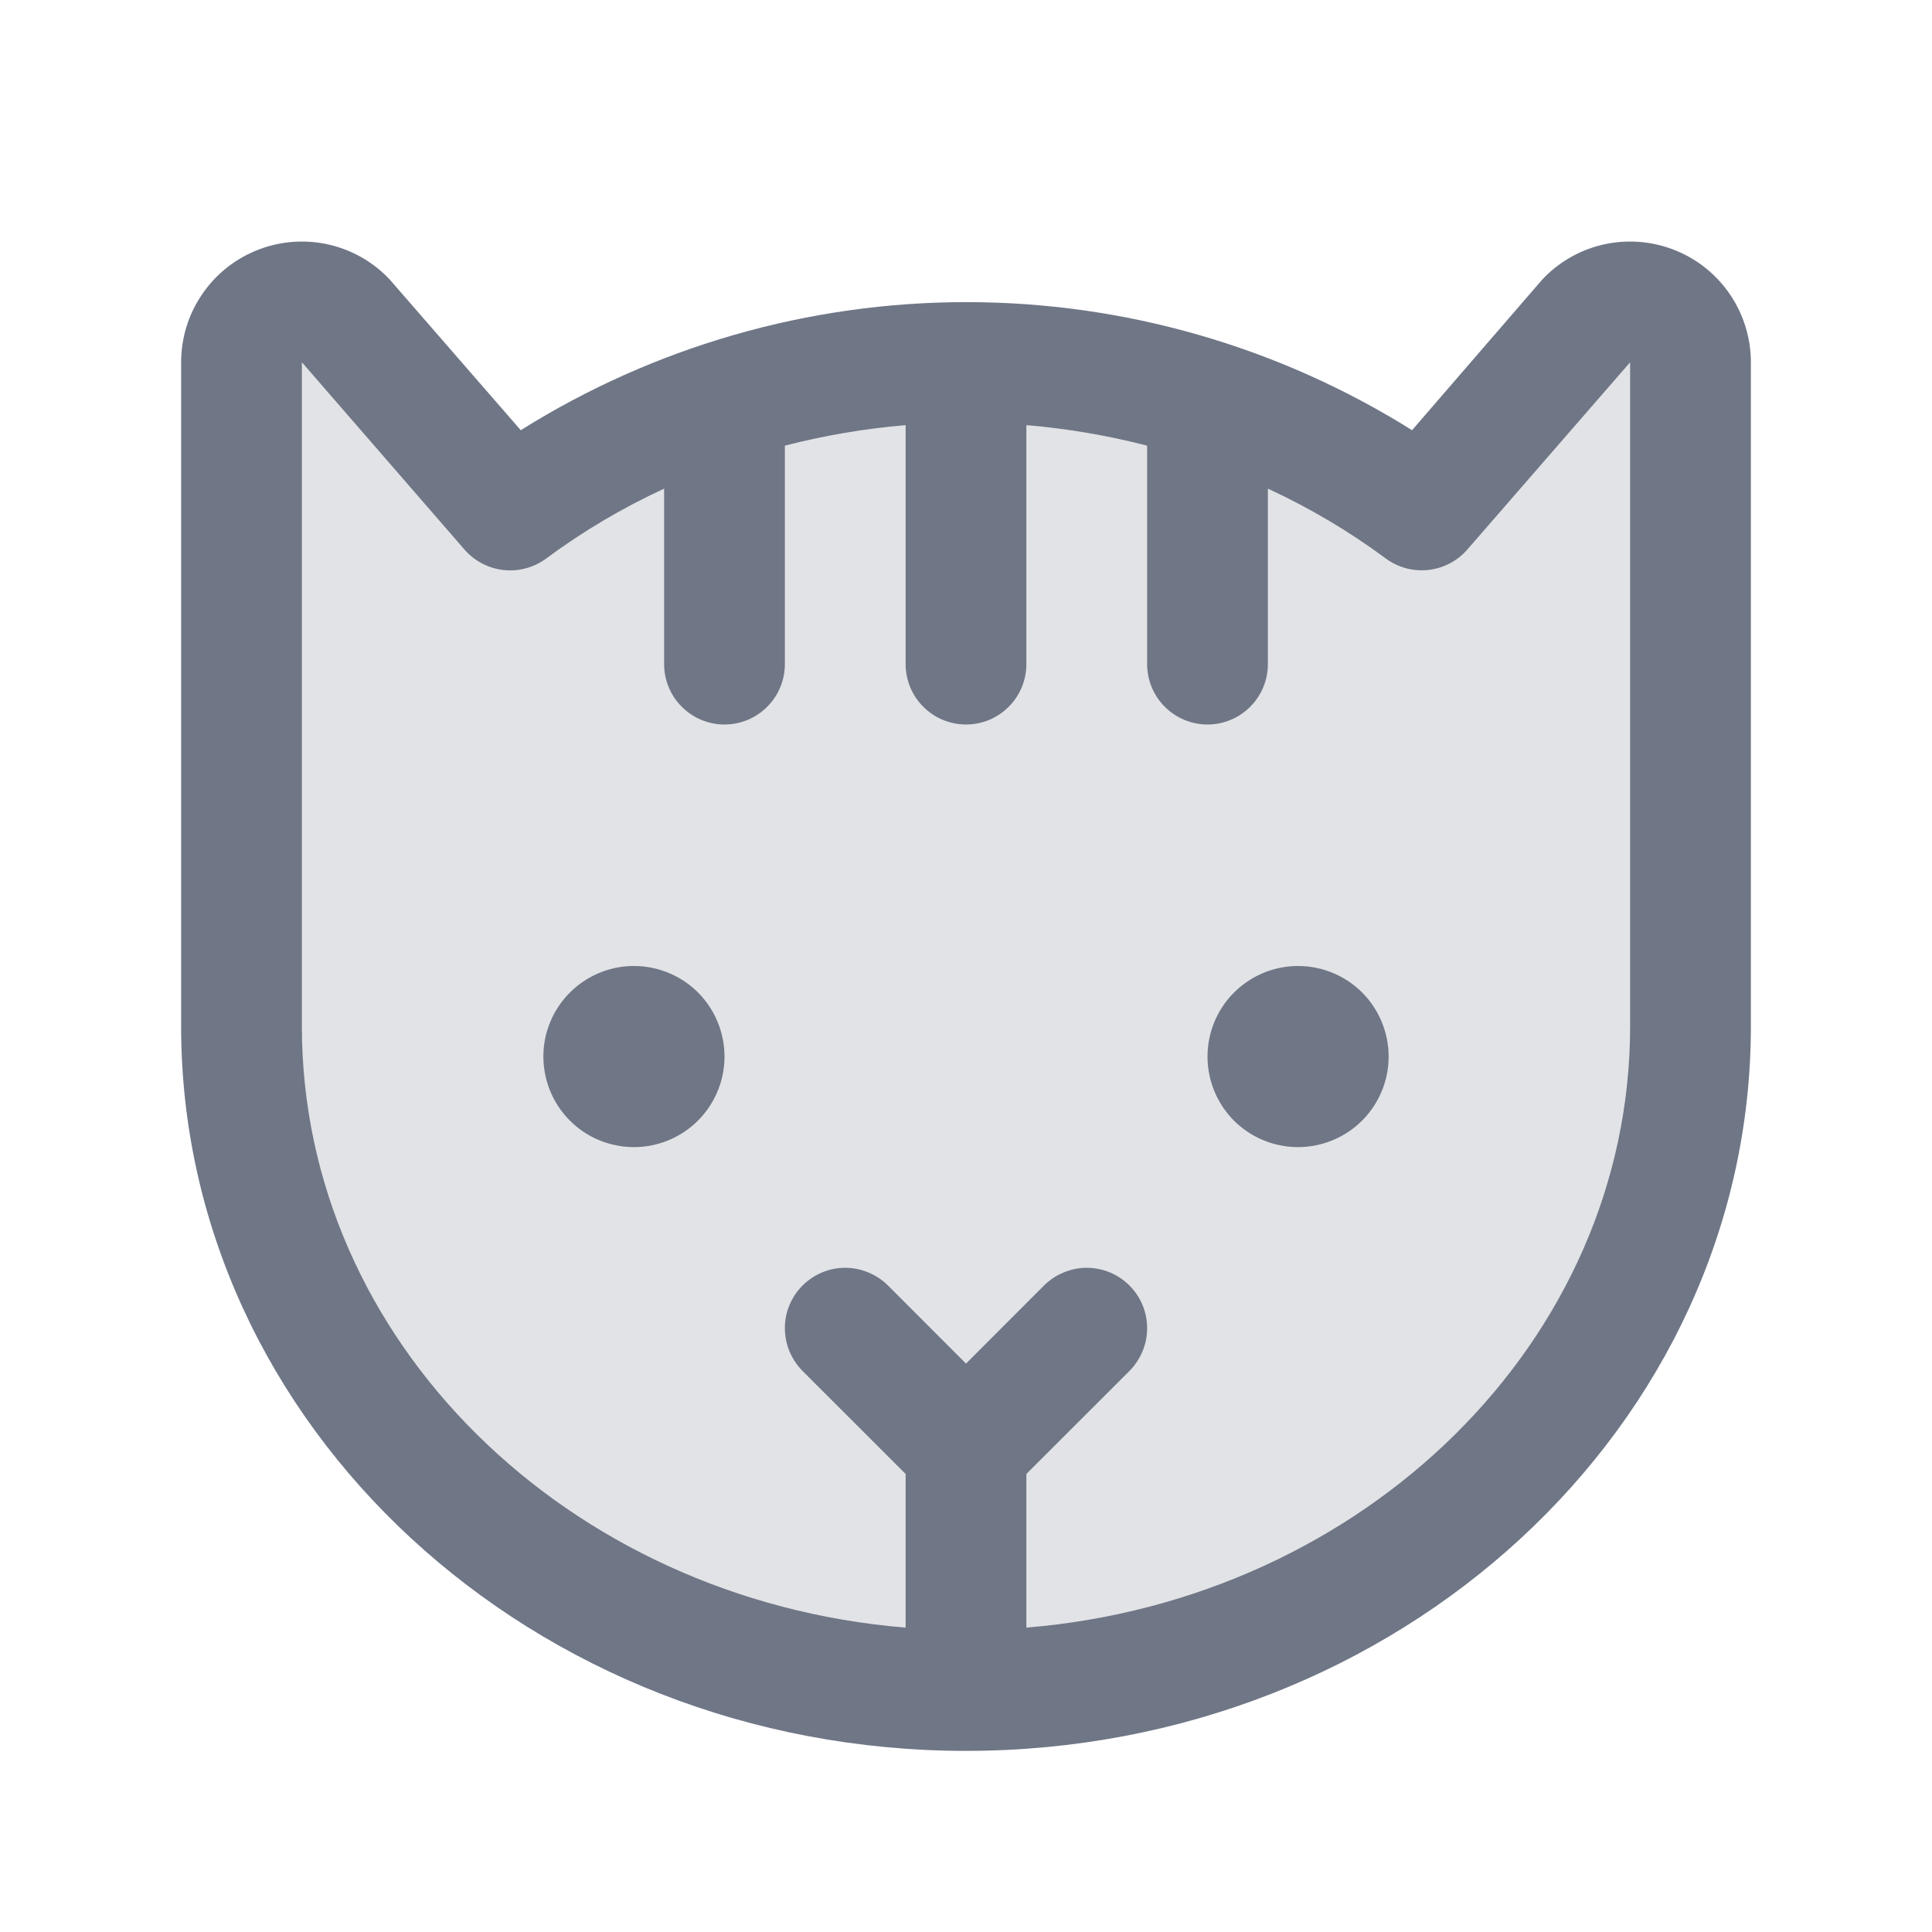
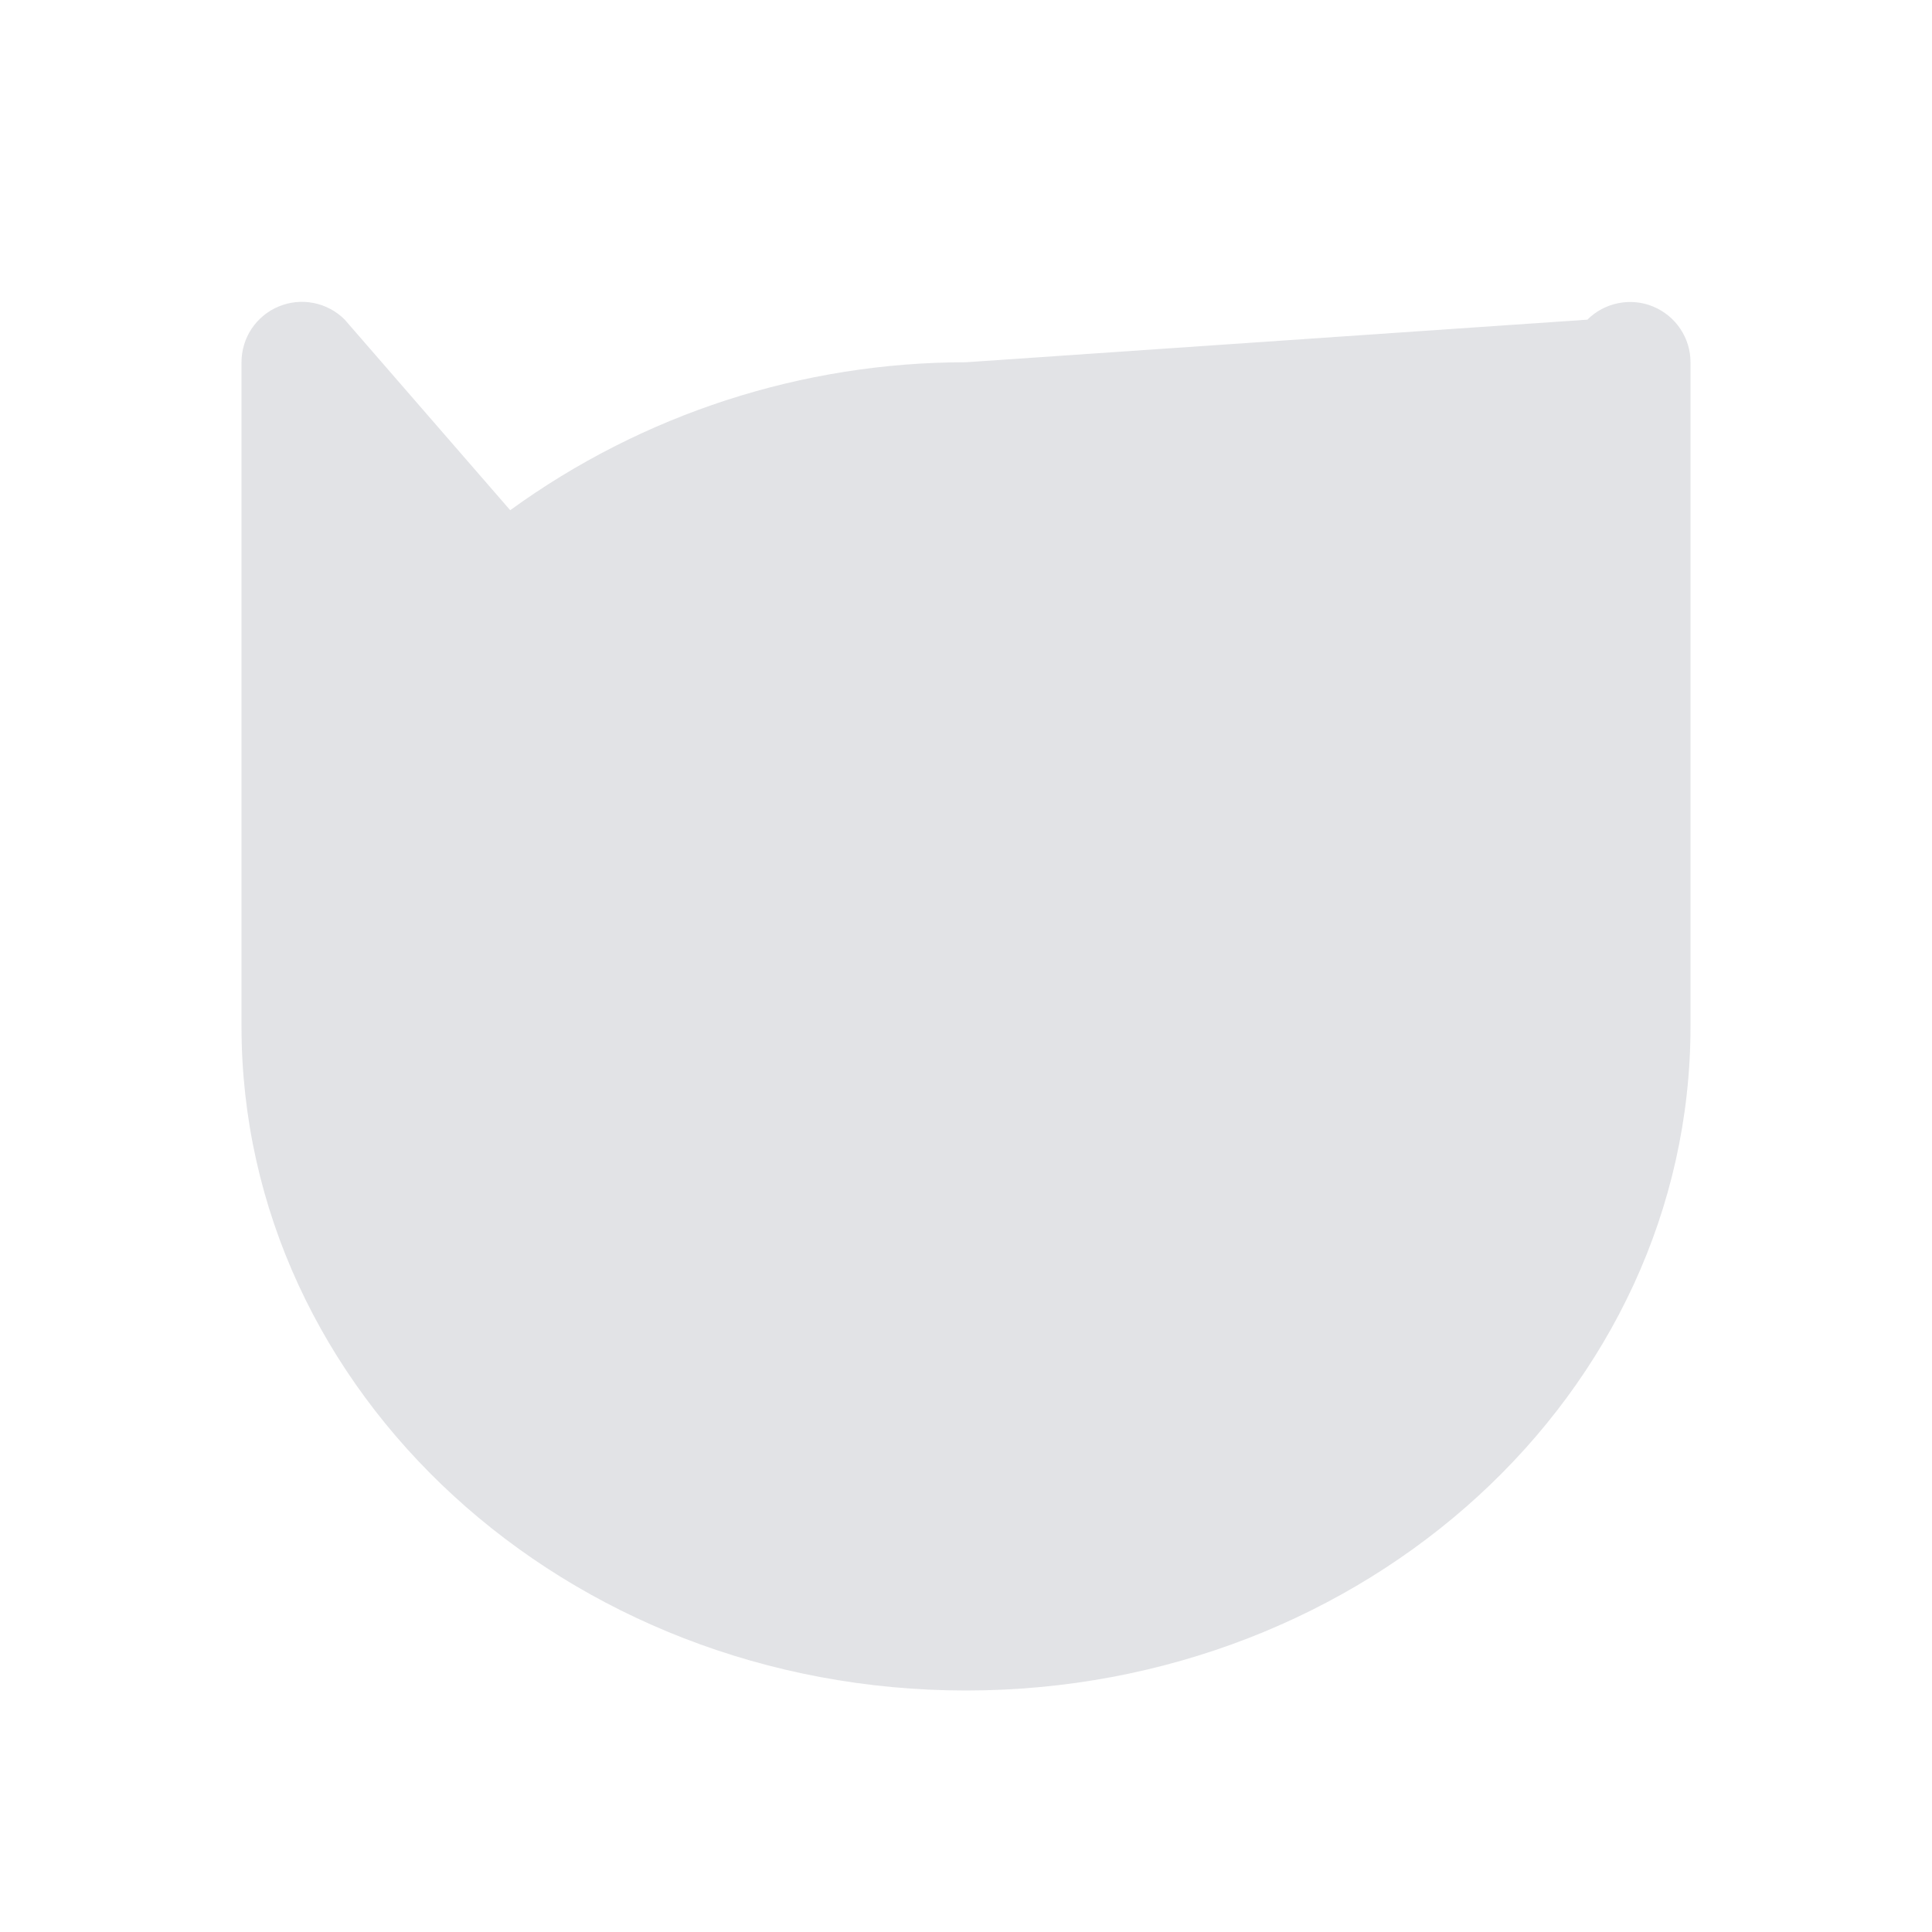
<svg xmlns="http://www.w3.org/2000/svg" fill="none" height="100%" overflow="visible" preserveAspectRatio="none" style="display: block;" viewBox="0 0 24 24" width="100%">
  <g id="Cat">
-     <path d="M21 4.5V12.75C21 17.306 16.969 21 12 21C7.031 21 3 17.306 3 12.75V4.5C3 4.352 3.044 4.206 3.126 4.083C3.209 3.96 3.326 3.863 3.463 3.807C3.6 3.75 3.751 3.735 3.896 3.764C4.042 3.793 4.176 3.864 4.281 3.969L6.338 6.338C7.984 5.143 9.966 4.5 12 4.5C14.034 4.5 16.016 5.143 17.663 6.338L19.719 3.971C19.824 3.866 19.958 3.795 20.103 3.766C20.248 3.737 20.399 3.751 20.536 3.808C20.673 3.865 20.791 3.961 20.873 4.084C20.956 4.207 21 4.352 21 4.5Z" fill="#6F7686" id="Vector" opacity="0.2" />
-     <path d="M9 13.125C9 13.348 8.934 13.565 8.81 13.75C8.687 13.935 8.511 14.079 8.306 14.164C8.1 14.249 7.874 14.272 7.656 14.228C7.437 14.185 7.237 14.078 7.08 13.921C6.922 13.763 6.815 13.563 6.772 13.345C6.728 13.126 6.75 12.9 6.836 12.694C6.921 12.489 7.065 12.313 7.25 12.19C7.435 12.066 7.652 12 7.875 12C8.173 12 8.46 12.118 8.671 12.329C8.881 12.54 9 12.827 9 13.125ZM16.125 12C15.902 12 15.685 12.066 15.5 12.19C15.315 12.313 15.171 12.489 15.086 12.694C15.001 12.9 14.978 13.126 15.022 13.345C15.065 13.563 15.172 13.763 15.329 13.921C15.487 14.078 15.687 14.185 15.905 14.228C16.124 14.272 16.35 14.249 16.555 14.164C16.761 14.079 16.937 13.935 17.06 13.75C17.184 13.565 17.25 13.348 17.25 13.125C17.25 12.827 17.131 12.54 16.921 12.329C16.709 12.118 16.423 12 16.125 12ZM21.75 4.5V12.75C21.75 17.712 17.377 21.75 12 21.75C6.623 21.75 2.25 17.712 2.25 12.75V4.5C2.25 4.203 2.338 3.914 2.503 3.667C2.668 3.42 2.902 3.228 3.176 3.115C3.45 3.001 3.752 2.972 4.042 3.029C4.333 3.087 4.601 3.23 4.81 3.44C4.823 3.453 4.835 3.465 4.846 3.478L6.469 5.344C8.128 4.304 10.047 3.753 12.005 3.753C13.963 3.753 15.881 4.304 17.541 5.344L19.154 3.478C19.165 3.465 19.177 3.453 19.19 3.44C19.399 3.23 19.667 3.087 19.958 3.029C20.248 2.972 20.55 3.001 20.824 3.115C21.098 3.228 21.332 3.42 21.497 3.667C21.662 3.914 21.75 4.203 21.75 4.5ZM20.25 4.5L18.229 6.825C18.105 6.968 17.932 7.059 17.744 7.08C17.556 7.101 17.367 7.05 17.215 6.938C16.758 6.599 16.267 6.309 15.75 6.07V8.25C15.75 8.449 15.671 8.64 15.53 8.78C15.39 8.921 15.199 9 15 9C14.801 9 14.61 8.921 14.47 8.78C14.329 8.64 14.25 8.449 14.25 8.25V5.536C13.758 5.409 13.256 5.324 12.75 5.281V8.25C12.75 8.449 12.671 8.64 12.53 8.78C12.39 8.921 12.199 9 12 9C11.801 9 11.61 8.921 11.47 8.78C11.329 8.64 11.25 8.449 11.25 8.25V5.281C10.744 5.324 10.242 5.409 9.75 5.536V8.25C9.75 8.449 9.671 8.64 9.53 8.78C9.39 8.921 9.199 9 9 9C8.801 9 8.61 8.921 8.47 8.78C8.329 8.64 8.25 8.449 8.25 8.25V6.07C7.733 6.309 7.242 6.599 6.785 6.938C6.633 7.05 6.444 7.102 6.256 7.081C6.069 7.061 5.895 6.97 5.771 6.828L3.75 4.5V12.75C3.75 16.656 7.051 19.875 11.25 20.219V18.31L9.969 17.03C9.9 16.96 9.845 16.877 9.807 16.786C9.769 16.695 9.75 16.598 9.75 16.499C9.75 16.401 9.769 16.303 9.807 16.212C9.845 16.121 9.9 16.038 9.97 15.969C10.111 15.828 10.301 15.749 10.5 15.749C10.599 15.749 10.696 15.769 10.787 15.807C10.878 15.844 10.961 15.9 11.031 15.969L12 16.939L12.969 15.969C13.039 15.9 13.122 15.844 13.213 15.807C13.304 15.769 13.401 15.749 13.5 15.749C13.598 15.749 13.696 15.769 13.787 15.806C13.878 15.844 13.96 15.899 14.03 15.969C14.1 16.038 14.155 16.121 14.193 16.212C14.231 16.303 14.25 16.401 14.25 16.499C14.25 16.598 14.231 16.695 14.193 16.786C14.155 16.877 14.1 16.96 14.031 17.03L12.75 18.31V20.219C16.949 19.873 20.25 16.657 20.25 12.75V4.5Z" fill="#6F7686" id="Vector_2" />
+     <path d="M21 4.5V12.75C21 17.306 16.969 21 12 21C7.031 21 3 17.306 3 12.75V4.5C3 4.352 3.044 4.206 3.126 4.083C3.209 3.96 3.326 3.863 3.463 3.807C3.6 3.75 3.751 3.735 3.896 3.764C4.042 3.793 4.176 3.864 4.281 3.969L6.338 6.338C7.984 5.143 9.966 4.5 12 4.5L19.719 3.971C19.824 3.866 19.958 3.795 20.103 3.766C20.248 3.737 20.399 3.751 20.536 3.808C20.673 3.865 20.791 3.961 20.873 4.084C20.956 4.207 21 4.352 21 4.5Z" fill="#6F7686" id="Vector" opacity="0.2" />
  </g>
</svg>